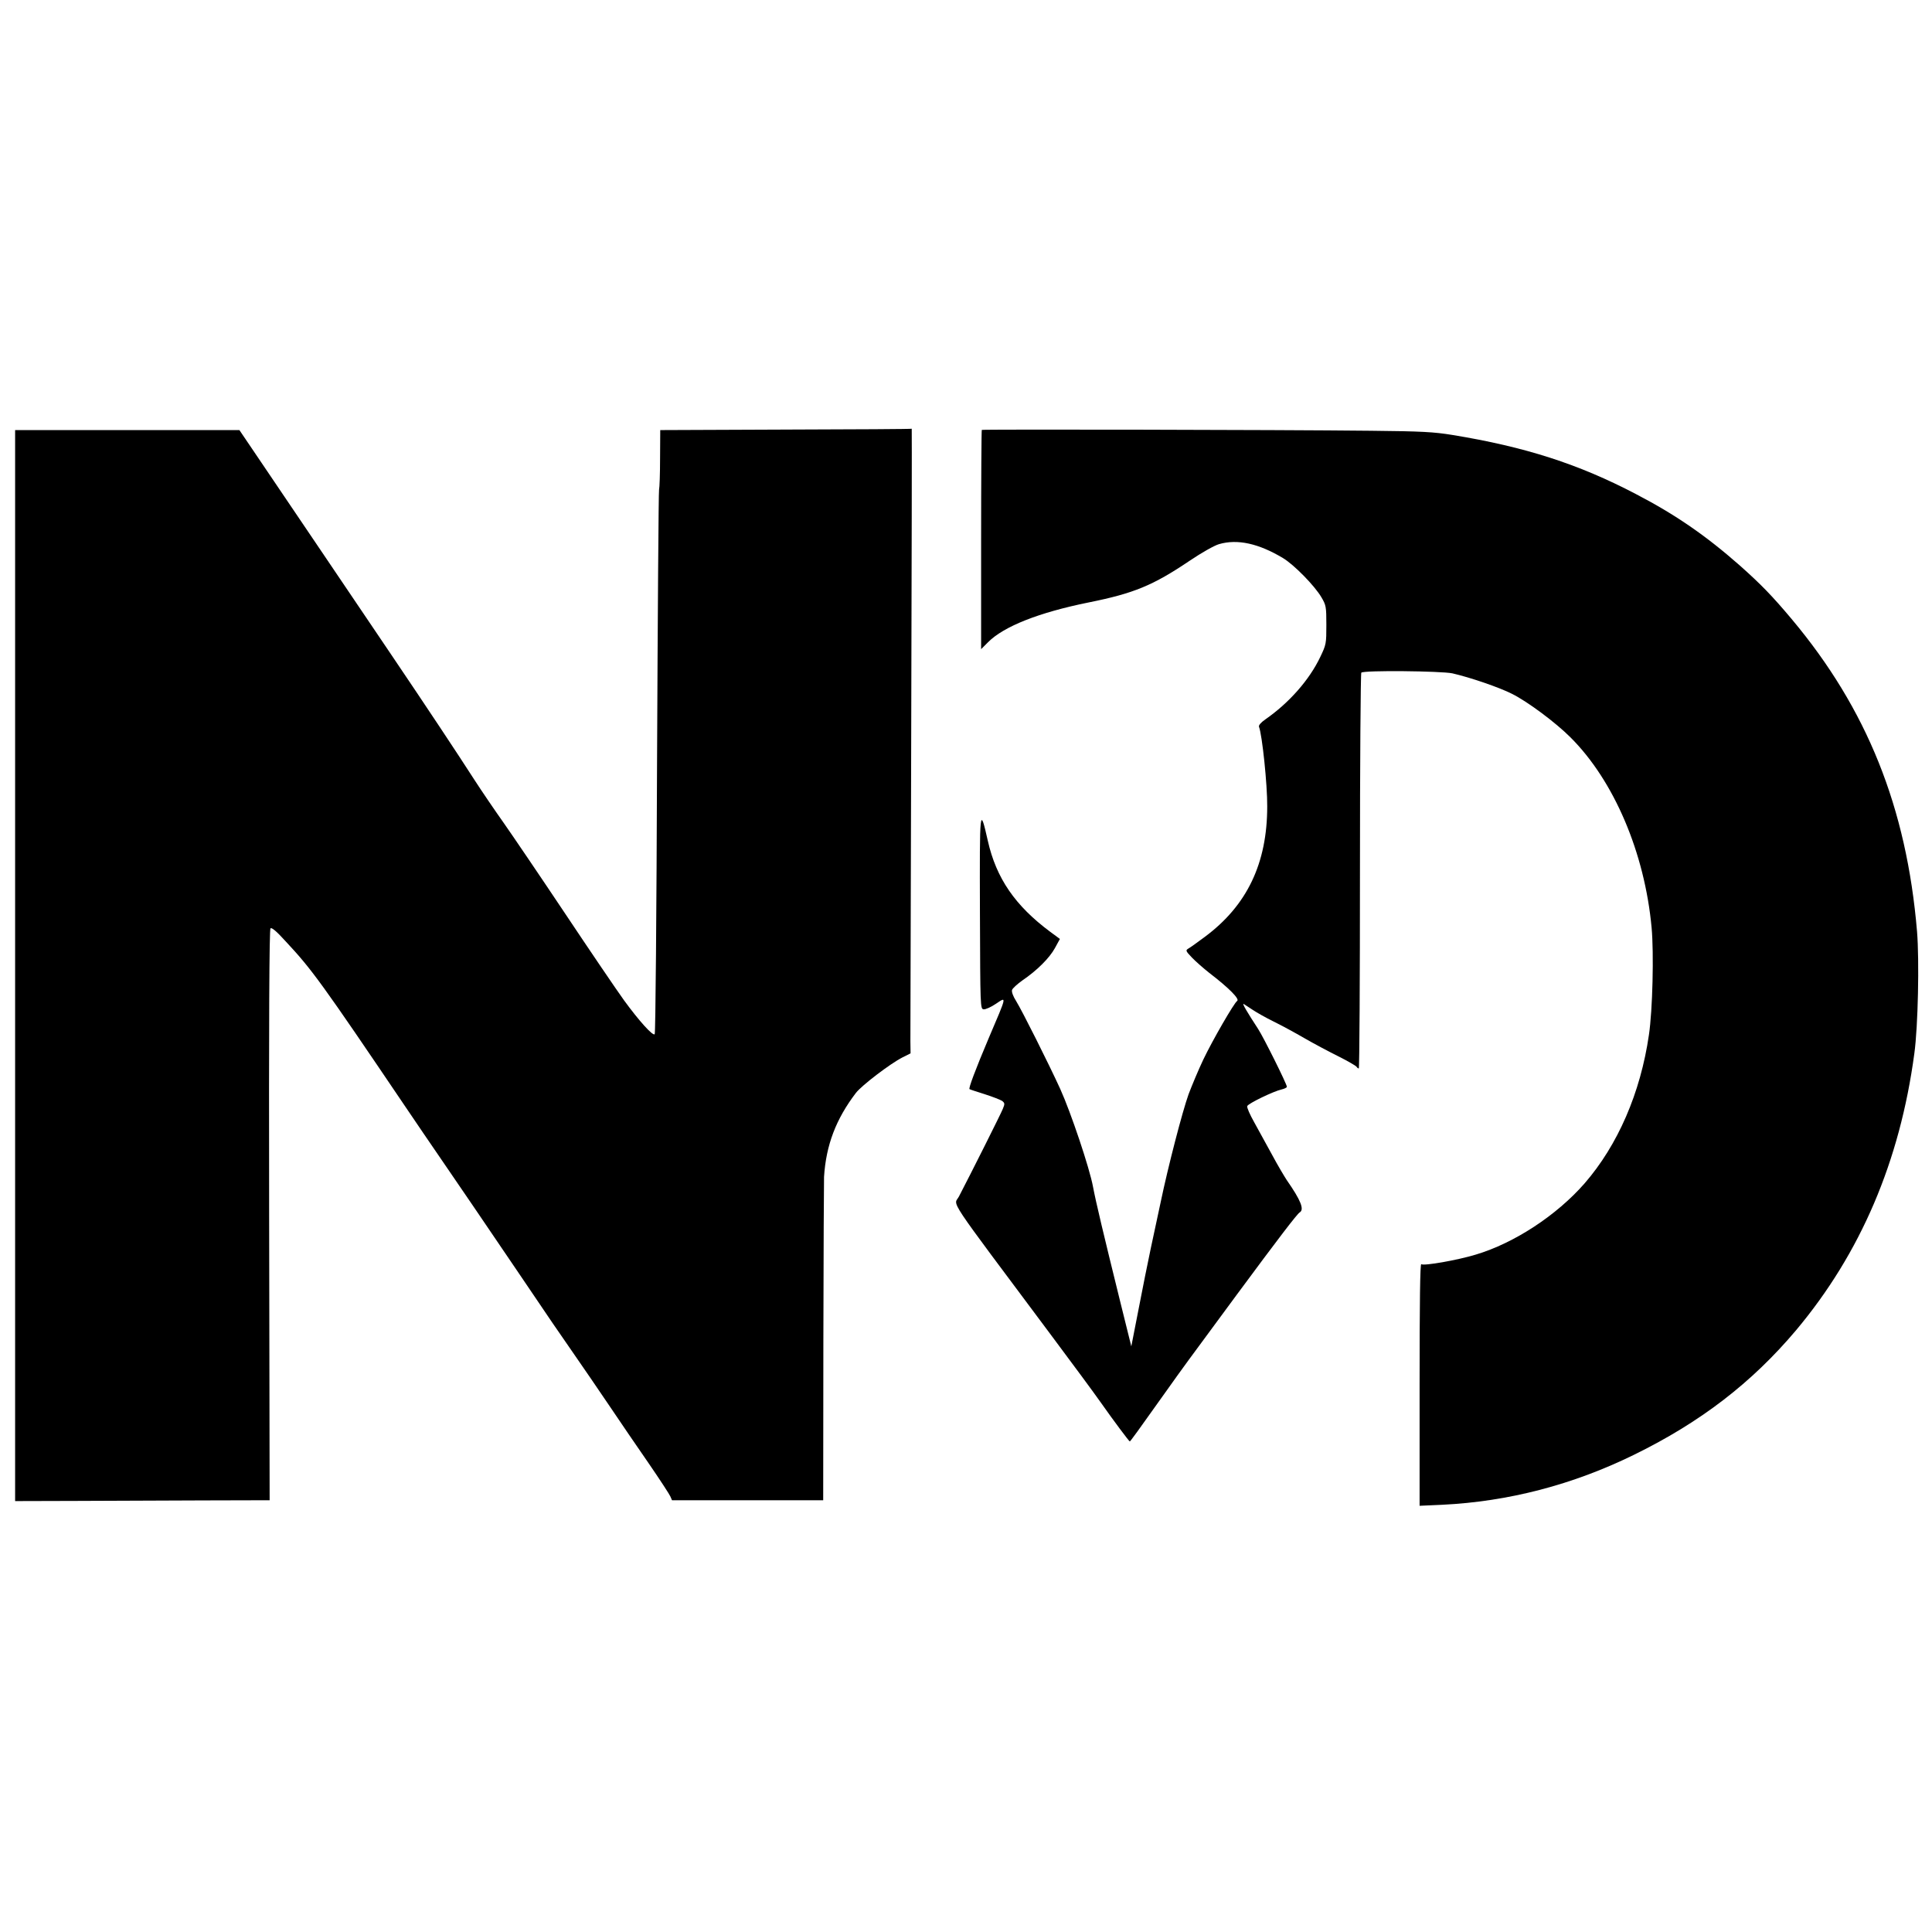
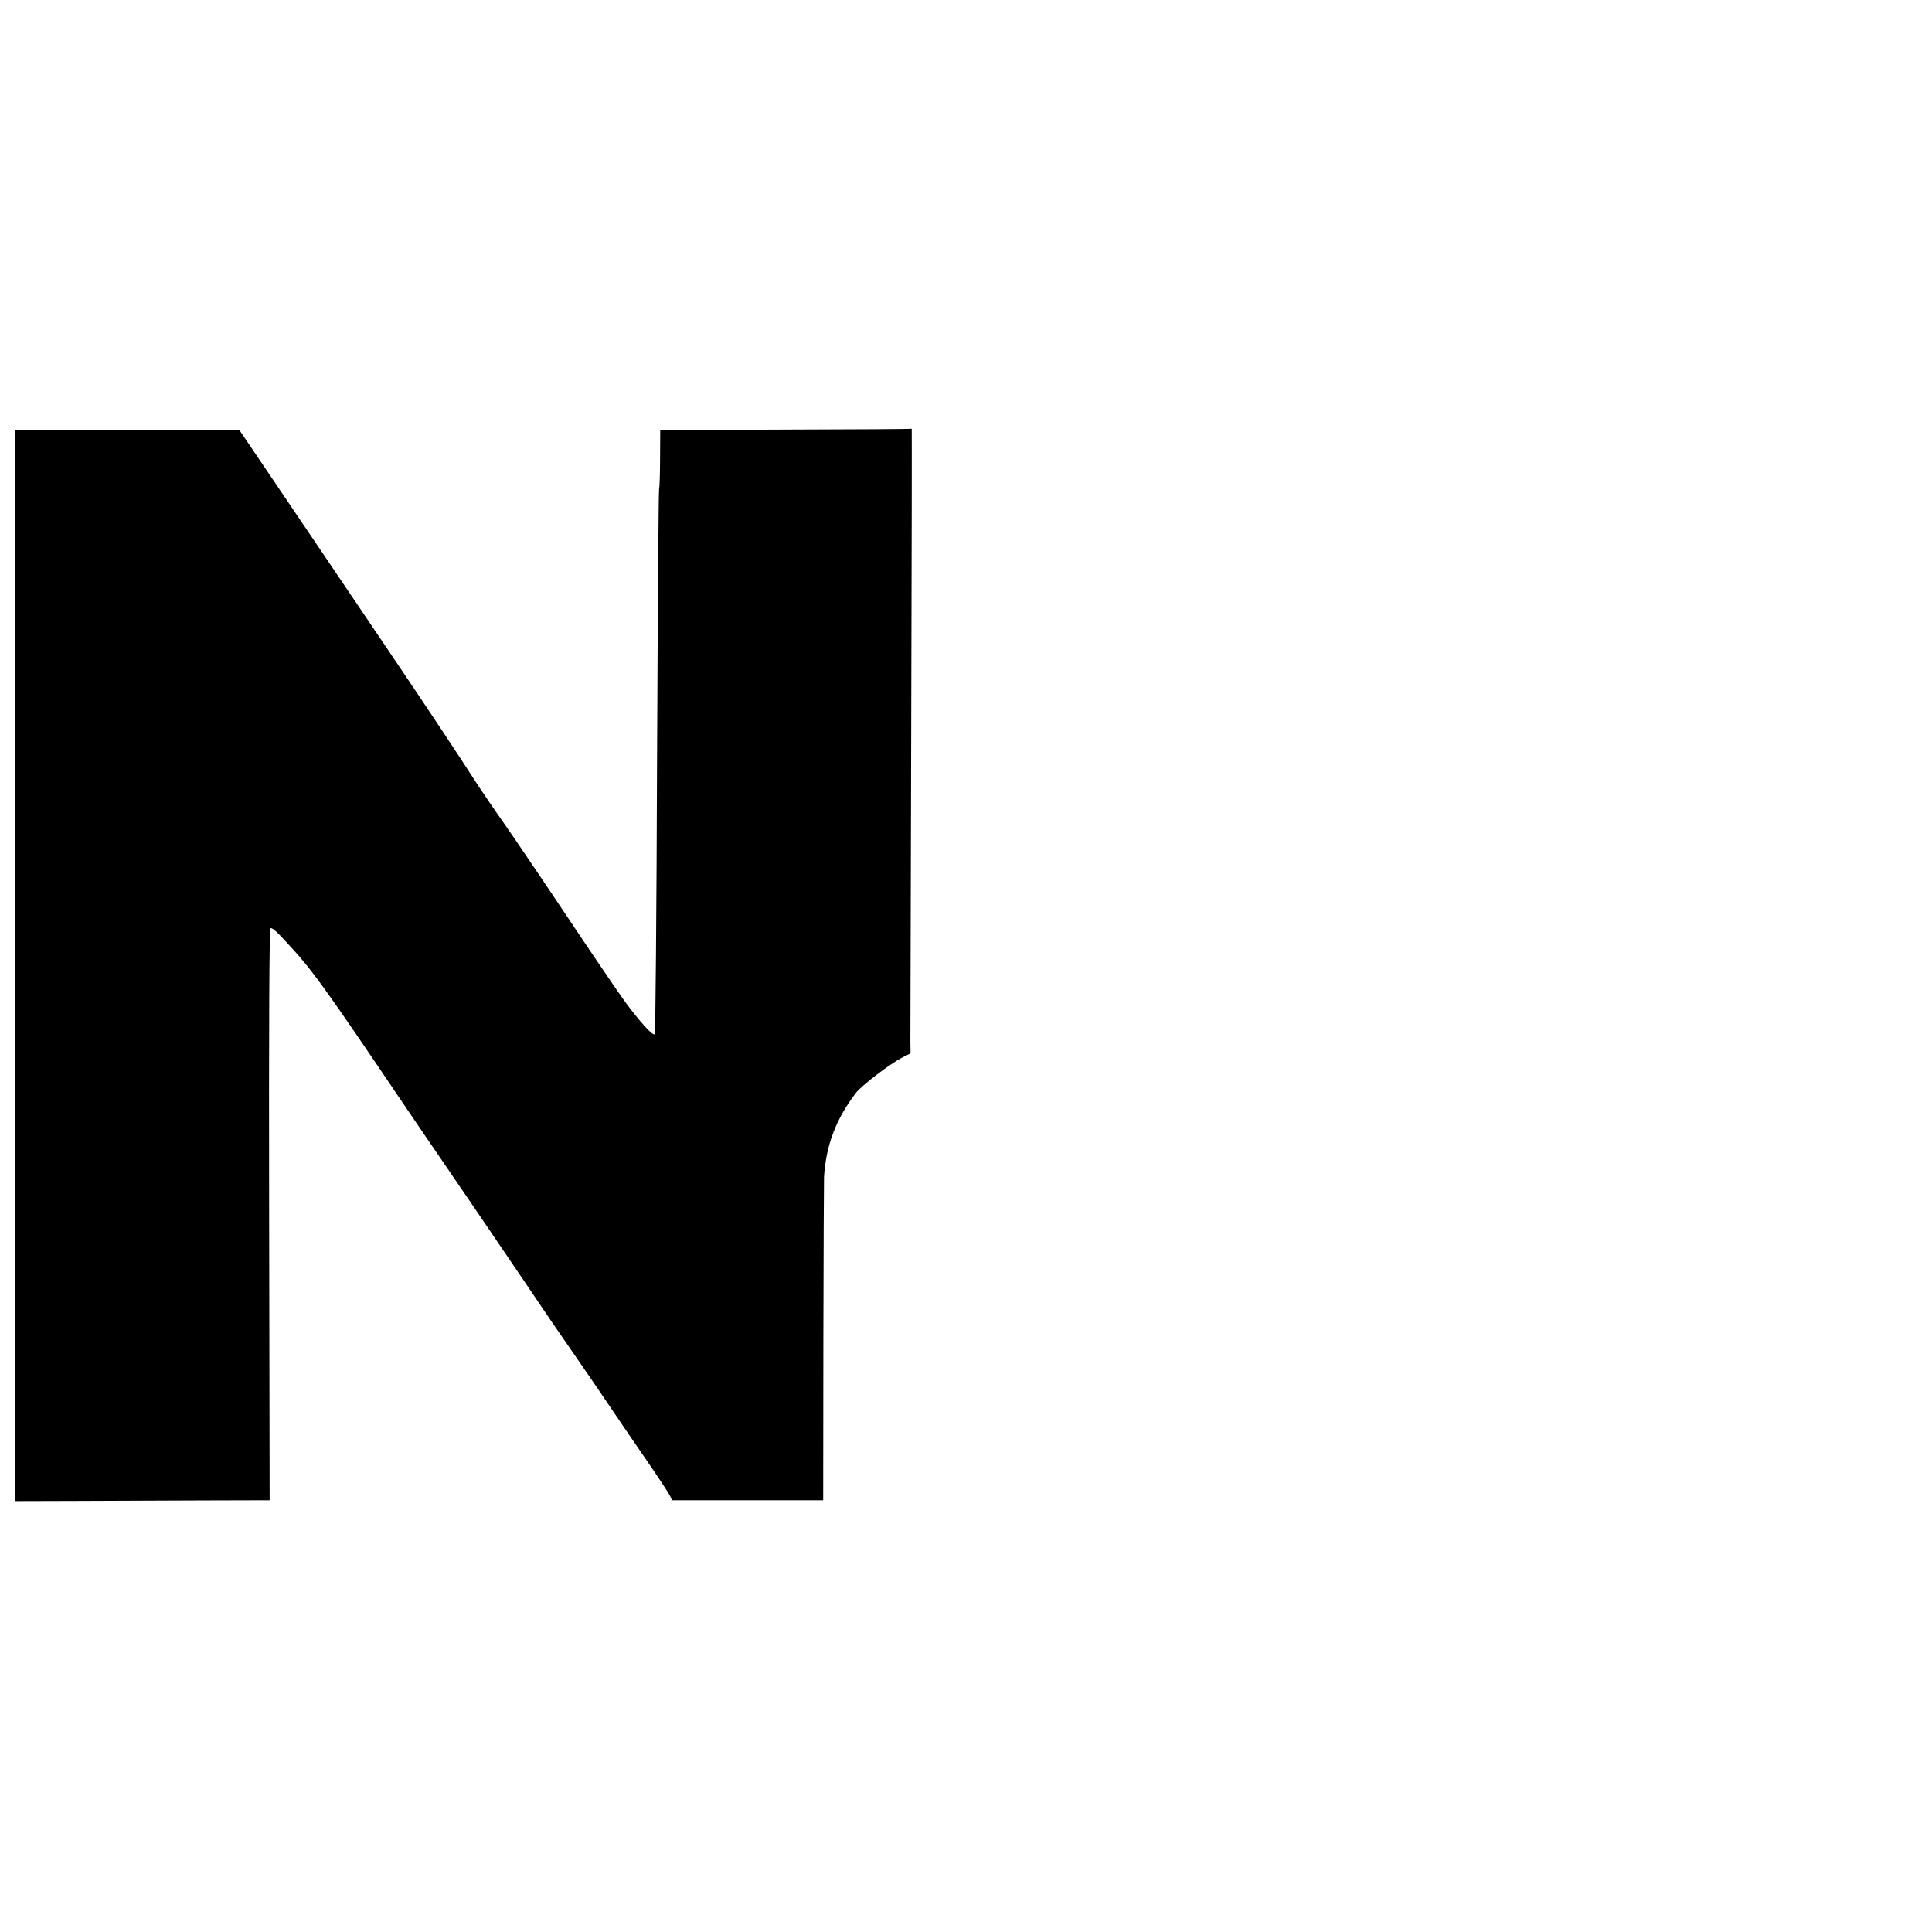
<svg xmlns="http://www.w3.org/2000/svg" version="1.0" width="1150pt" height="1150pt" viewBox="0 0 1150 1150" preserveAspectRatio="xMidYMid meet">
  <g transform="translate(0,1150) scale(0.1,-0.1)" fill="#000000" stroke="none">
    <path d="M4678 8943 l-748 -3 -1 -168 c0 -92 -3 -176 -6 -187 -3 -11 -8 -743 -12 -1627 -3 -883 -9 -1610 -14 -1614 -11 -12 -93 79 -182 201 -44 61 -203 295 -353 520 -151 226 -316 469 -366 540 -51 72 -128 185 -172 253 -99 154 -280 427 -497 748 -162 239 -709 1050 -839 1241 l-63 93 -667 0 -668 0 0 -3188 0 -3187 363 1 c199 1 540 2 757 3 l395 1 -3 1697 c-2 1163 1 1700 8 1707 7 7 36 -17 92 -79 155 -166 213 -246 712 -984 61 -90 158 -233 216 -317 102 -149 245 -358 459 -674 176 -261 244 -360 331 -485 46 -66 137 -199 202 -295 65 -96 172 -254 239 -350 66 -96 124 -185 129 -197 l10 -23 450 0 450 0 1 948 c1 521 3 961 4 977 12 189 71 344 190 500 34 44 204 174 277 211 l48 24 -1 73 c0 39 2 876 5 1860 3 983 4 1786 3 1785 -1 -2 -338 -4 -749 -5z" />
-     <path d="M5844 8941 c-2 -2 -4 -297 -4 -655 l0 -650 41 41 c93 94 302 177 599 237 269 54 383 101 601 248 71 48 147 91 175 99 110 32 236 4 381 -83 65 -39 189 -165 229 -234 27 -46 29 -55 29 -164 0 -111 -1 -117 -36 -190 -65 -137 -186 -274 -327 -372 -26 -18 -41 -35 -38 -44 19 -48 50 -346 49 -474 0 -339 -120 -590 -372 -777 -43 -32 -86 -63 -97 -69 -18 -11 -17 -14 21 -54 22 -23 69 -64 103 -91 115 -88 183 -156 166 -167 -19 -13 -146 -233 -201 -348 -30 -63 -69 -157 -88 -207 -37 -103 -122 -431 -165 -637 -16 -74 -43 -200 -60 -280 -17 -80 -50 -244 -73 -364 l-43 -220 -67 270 c-100 405 -144 590 -161 680 -20 110 -132 443 -195 582 -70 153 -227 466 -263 524 -18 28 -27 54 -24 65 3 10 31 35 60 56 90 61 163 135 195 193 l30 55 -57 42 c-210 156 -322 320 -372 542 -48 212 -49 199 -47 -425 2 -567 2 -575 22 -578 11 -1 44 13 73 33 65 43 68 55 -43 -205 -79 -187 -121 -299 -114 -303 2 -2 43 -15 90 -30 47 -15 93 -33 104 -40 16 -13 17 -17 4 -48 -11 -28 -185 -375 -261 -521 -31 -59 -88 28 547 -823 127 -170 260 -350 295 -400 78 -111 171 -235 175 -235 3 0 42 53 221 305 88 124 120 168 414 566 252 341 361 483 376 492 29 17 8 71 -77 193 -15 23 -55 90 -87 150 -33 60 -81 147 -106 193 -26 46 -45 89 -42 97 6 16 158 89 204 99 17 4 32 11 32 16 0 16 -138 293 -171 344 -64 98 -98 155 -86 149 7 -4 30 -20 52 -34 22 -15 78 -47 125 -70 47 -23 130 -68 185 -100 55 -32 146 -80 202 -108 56 -28 104 -56 108 -62 3 -5 9 -10 13 -10 4 0 7 528 7 1174 0 646 4 1178 8 1182 14 15 475 10 542 -4 105 -24 278 -83 355 -122 94 -47 260 -171 348 -259 259 -258 442 -687 483 -1133 14 -151 6 -491 -16 -638 -50 -345 -185 -656 -383 -884 -166 -190 -419 -356 -648 -424 -109 -33 -307 -68 -324 -57 -7 4 -10 -222 -10 -716 l0 -722 134 6 c394 19 778 119 1141 297 397 194 703 430 966 742 384 458 618 1005 704 1648 22 160 30 552 16 725 -62 738 -298 1326 -747 1861 -116 138 -181 205 -308 318 -201 177 -383 303 -620 426 -340 178 -657 280 -1091 351 -111 18 -182 22 -485 25 -551 6 -2311 9 -2316 5z" />
  </g>
</svg>